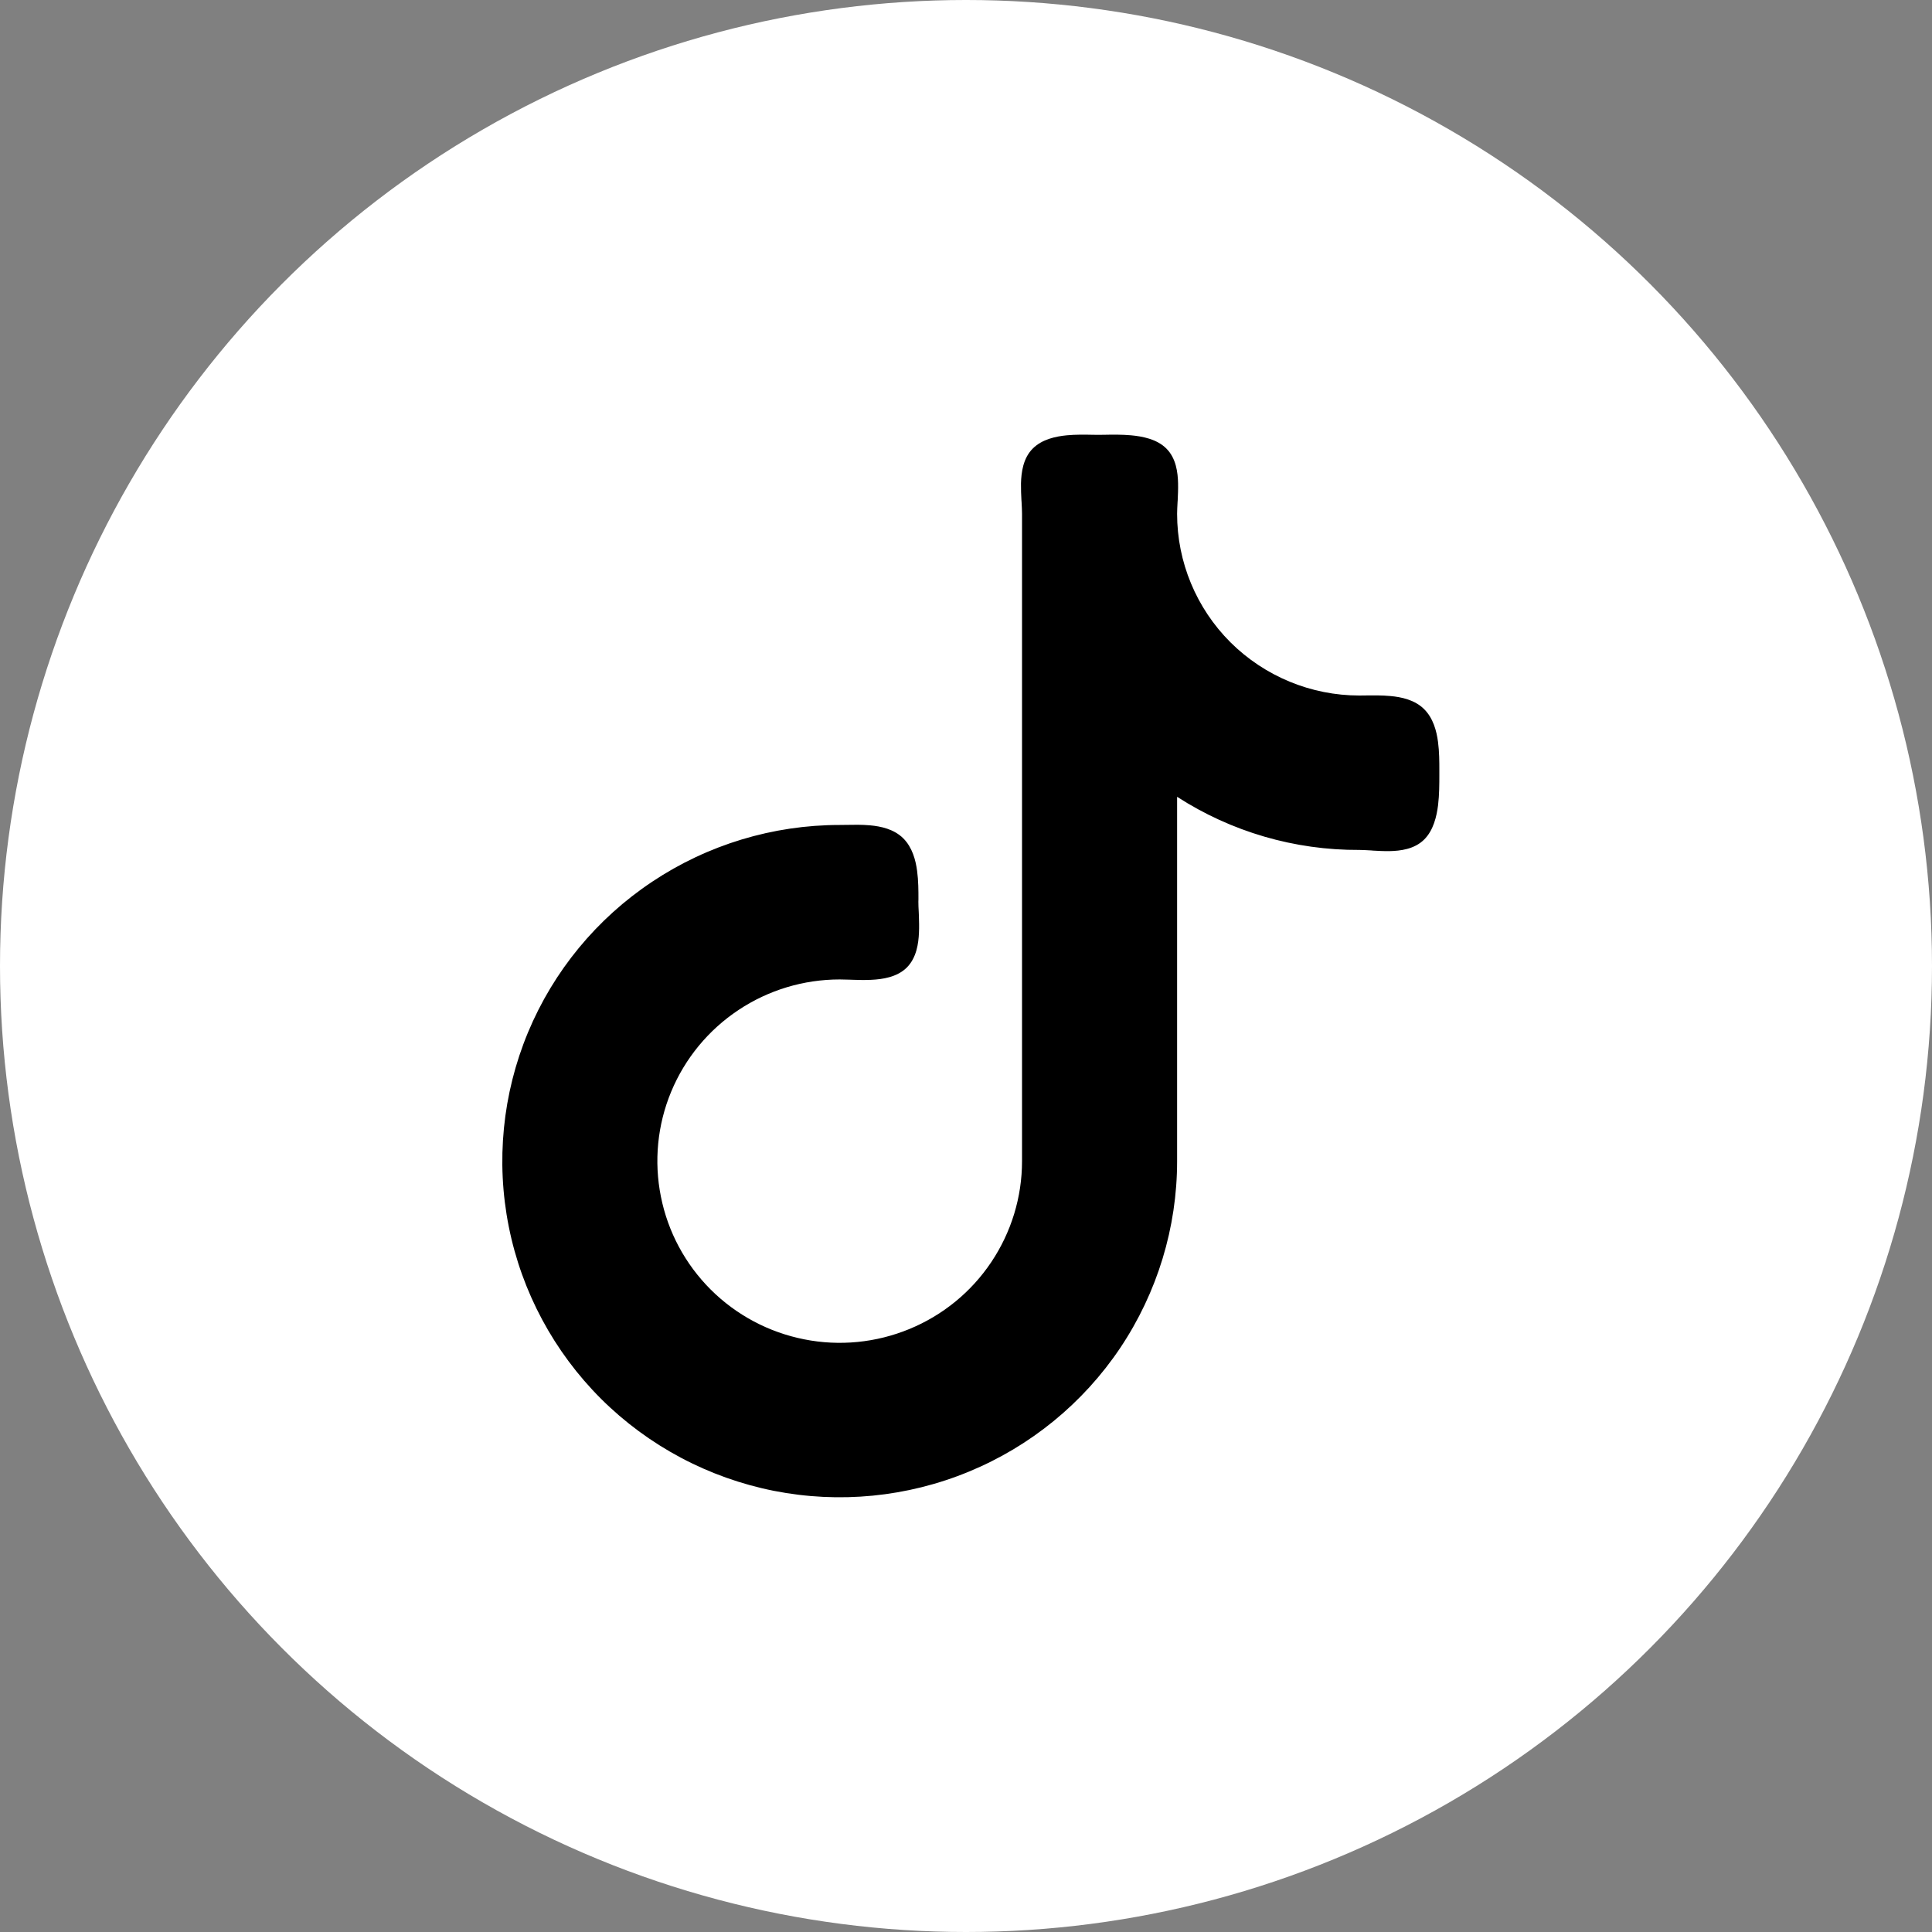
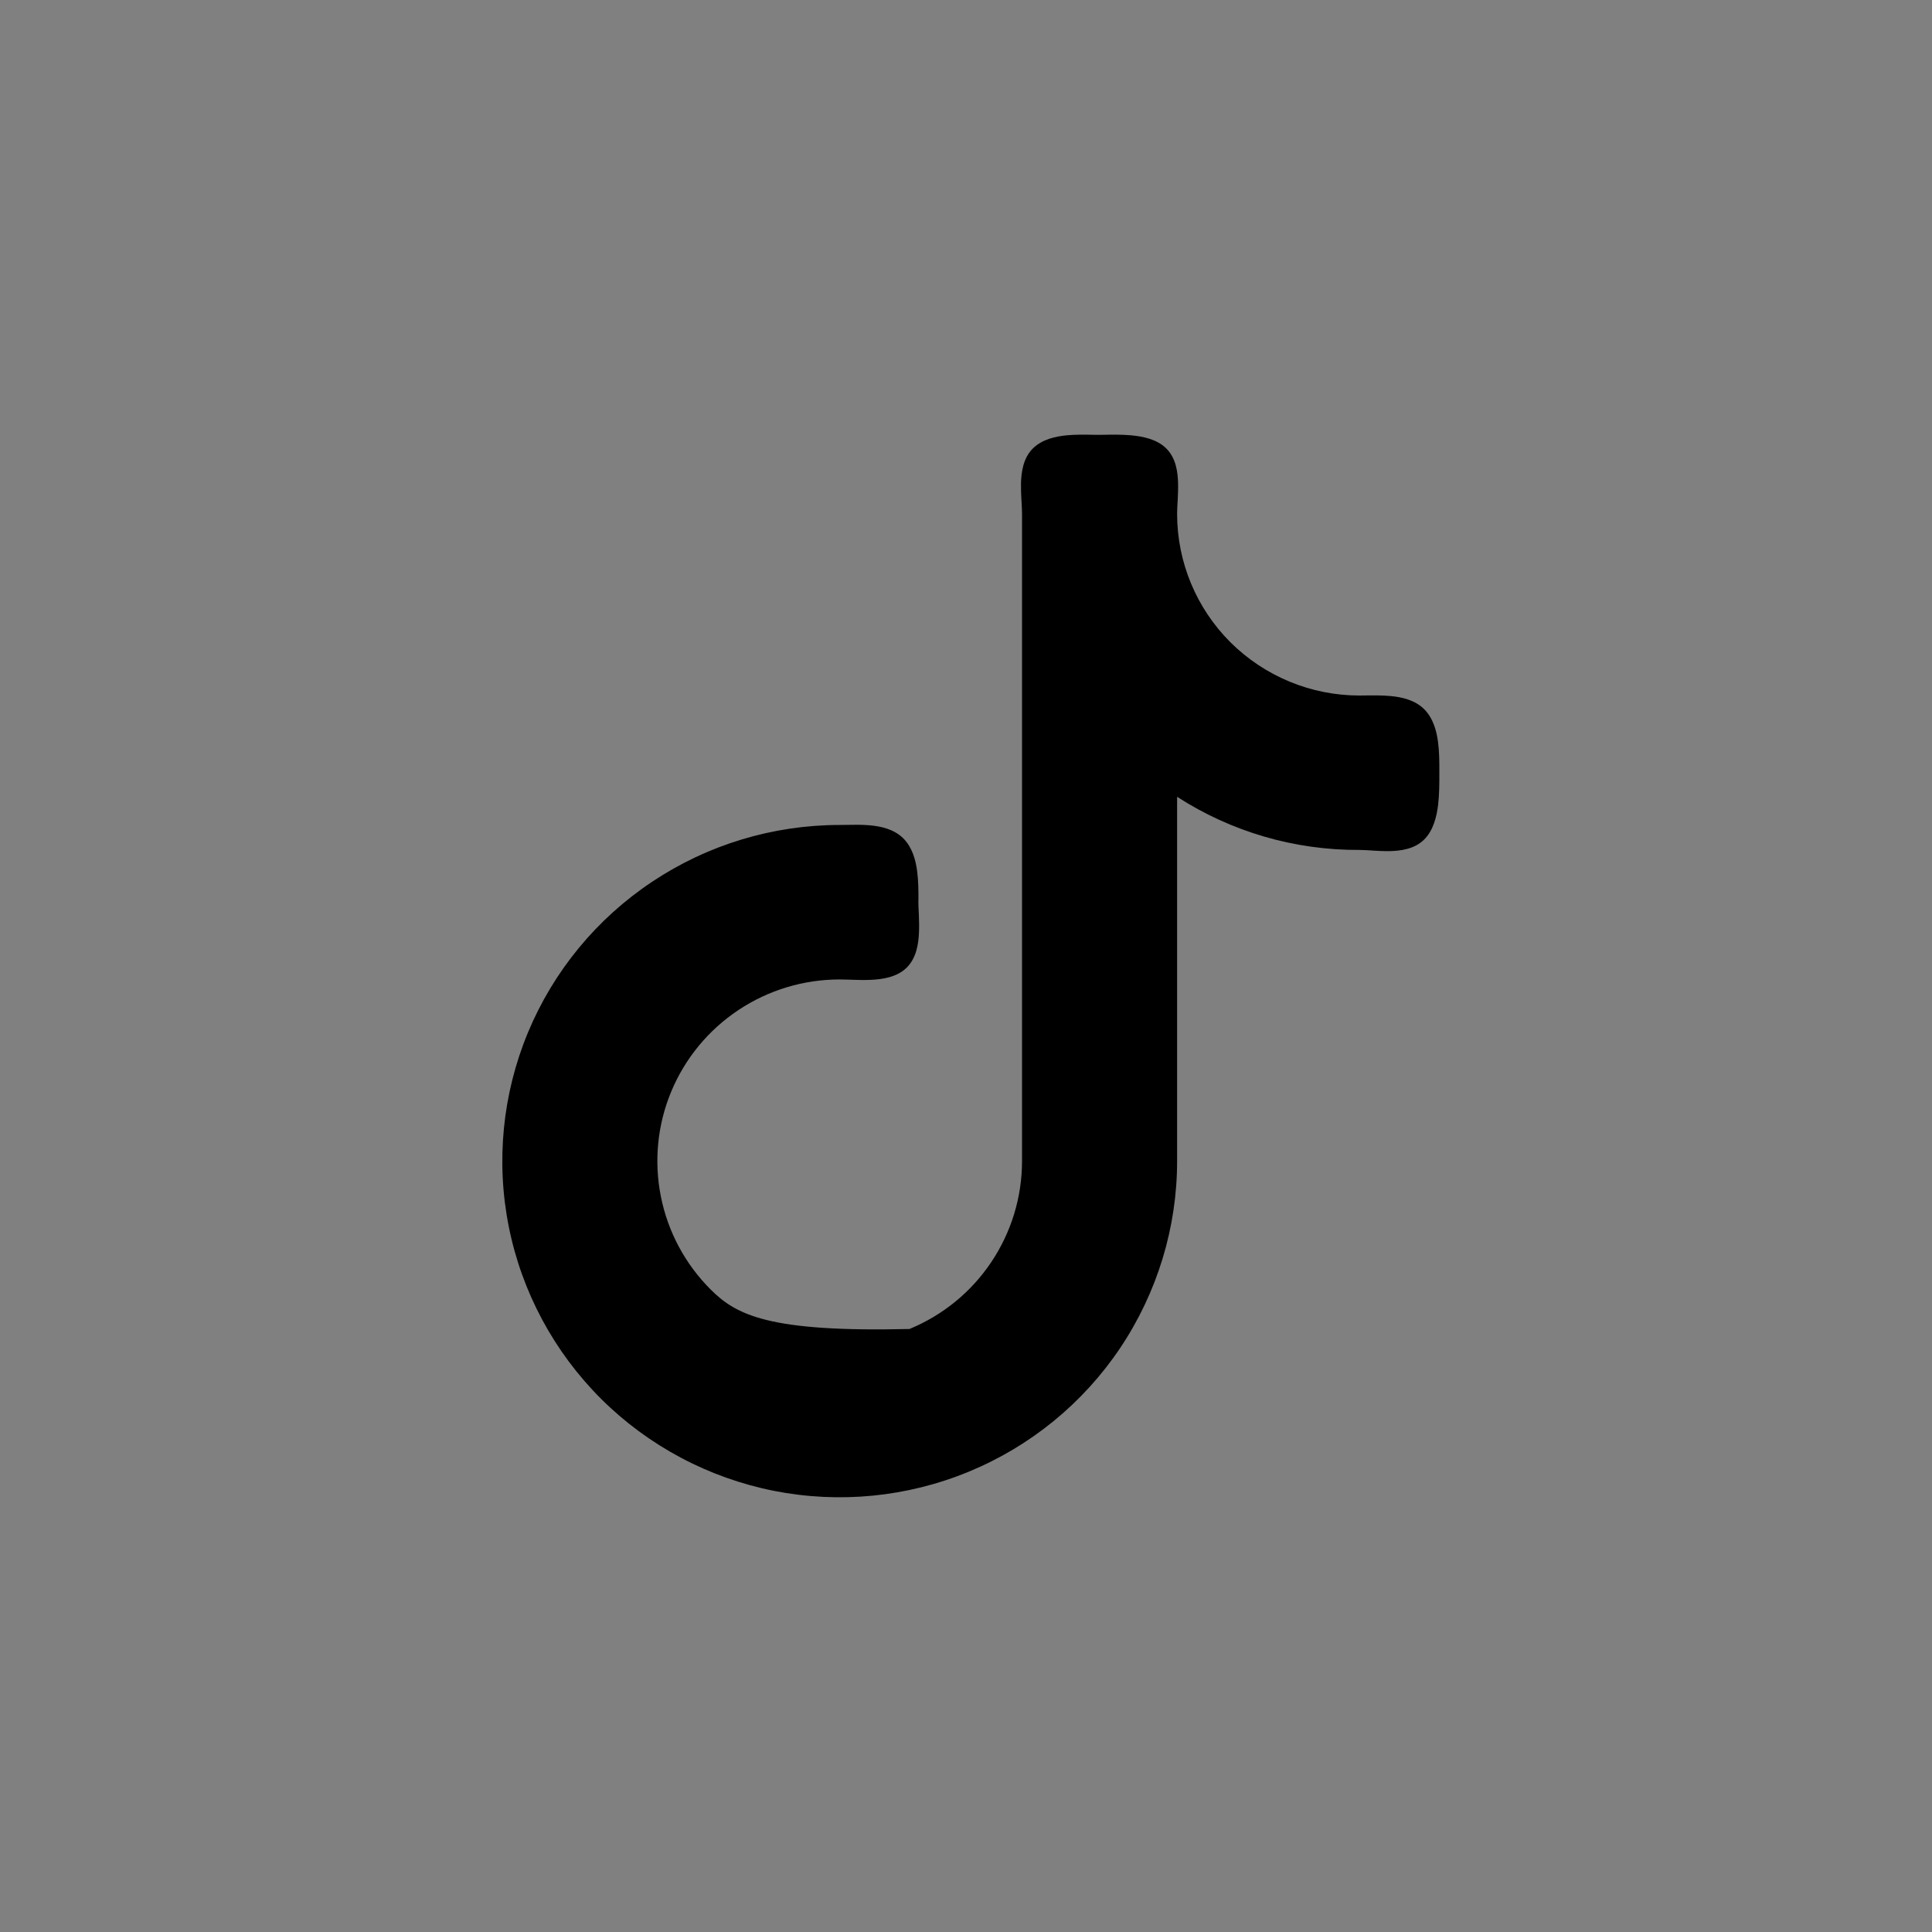
<svg xmlns="http://www.w3.org/2000/svg" width="26" height="26" viewBox="0 0 26 26" fill="none">
  <rect x="0" y="0" width="26" height="26" fill="#808080" stroke="none" />
-   <circle cx="13" cy="13" r="13" fill="white" />
-   <path d="M18.294 9.36C17.644 9.36 17.02 9.102 16.559 8.644C16.099 8.185 15.841 7.563 15.841 6.915C15.841 6.87 15.844 6.819 15.847 6.759C15.848 6.75 15.848 6.74 15.849 6.731C15.852 6.661 15.856 6.583 15.854 6.505C15.851 6.36 15.828 6.167 15.696 6.036C15.568 5.908 15.372 5.872 15.219 5.858C15.097 5.847 14.966 5.849 14.864 5.851C14.834 5.851 14.806 5.852 14.781 5.852C14.757 5.852 14.729 5.851 14.699 5.851C14.6 5.849 14.475 5.847 14.359 5.858C14.211 5.872 14.025 5.91 13.899 6.036C13.767 6.167 13.744 6.36 13.74 6.505C13.739 6.583 13.742 6.661 13.746 6.731C13.747 6.74 13.747 6.75 13.748 6.759C13.751 6.819 13.754 6.87 13.754 6.915V15.626C13.754 16.11 13.61 16.582 13.34 16.985C13.071 17.387 12.688 17.7 12.239 17.885C11.791 18.07 11.297 18.119 10.822 18.024C10.346 17.93 9.908 17.697 9.565 17.355C9.222 17.013 8.988 16.577 8.894 16.103C8.799 15.629 8.847 15.137 9.033 14.69C9.219 14.243 9.534 13.861 9.937 13.593C10.341 13.324 10.815 13.181 11.3 13.181C11.34 13.181 11.383 13.182 11.433 13.184C11.451 13.185 11.471 13.185 11.492 13.186C11.564 13.189 11.645 13.19 11.726 13.186C11.875 13.179 12.072 13.151 12.203 13.021C12.334 12.89 12.361 12.698 12.367 12.551C12.371 12.473 12.368 12.394 12.366 12.323C12.365 12.306 12.364 12.289 12.364 12.274C12.361 12.222 12.359 12.176 12.359 12.135C12.359 12.124 12.36 12.112 12.36 12.1C12.36 11.992 12.36 11.853 12.342 11.72C12.323 11.576 12.278 11.404 12.156 11.282C12.03 11.157 11.853 11.12 11.709 11.107C11.601 11.097 11.484 11.099 11.389 11.101C11.357 11.102 11.326 11.102 11.3 11.102C10.402 11.102 9.524 11.368 8.778 11.865C8.031 12.362 7.449 13.068 7.105 13.895C6.762 14.721 6.672 15.631 6.847 16.508C7.022 17.386 7.455 18.192 8.089 18.825C8.724 19.457 9.534 19.888 10.414 20.063C11.295 20.237 12.208 20.148 13.038 19.805C13.868 19.463 14.577 18.883 15.076 18.139C15.574 17.395 15.841 16.52 15.841 15.626V10.723C16.569 11.193 17.422 11.443 18.295 11.438C18.341 11.438 18.394 11.442 18.456 11.445C18.462 11.446 18.469 11.446 18.476 11.447C18.545 11.451 18.622 11.455 18.699 11.454C18.842 11.451 19.033 11.43 19.166 11.298C19.291 11.174 19.334 10.986 19.353 10.835C19.37 10.693 19.37 10.544 19.37 10.435C19.37 10.422 19.37 10.411 19.37 10.399C19.37 10.388 19.37 10.376 19.37 10.363C19.37 10.256 19.37 10.116 19.352 9.983C19.333 9.838 19.288 9.666 19.166 9.544L19.046 9.662L19.166 9.544C19.04 9.418 18.858 9.38 18.712 9.367C18.598 9.356 18.475 9.358 18.377 9.359C18.347 9.359 18.319 9.36 18.294 9.36Z" fill="black" />
+   <path d="M18.294 9.36C17.644 9.36 17.02 9.102 16.559 8.644C16.099 8.185 15.841 7.563 15.841 6.915C15.841 6.87 15.844 6.819 15.847 6.759C15.848 6.75 15.848 6.74 15.849 6.731C15.852 6.661 15.856 6.583 15.854 6.505C15.851 6.36 15.828 6.167 15.696 6.036C15.568 5.908 15.372 5.872 15.219 5.858C15.097 5.847 14.966 5.849 14.864 5.851C14.834 5.851 14.806 5.852 14.781 5.852C14.757 5.852 14.729 5.851 14.699 5.851C14.6 5.849 14.475 5.847 14.359 5.858C14.211 5.872 14.025 5.91 13.899 6.036C13.767 6.167 13.744 6.36 13.74 6.505C13.739 6.583 13.742 6.661 13.746 6.731C13.747 6.74 13.747 6.75 13.748 6.759C13.751 6.819 13.754 6.87 13.754 6.915V15.626C13.754 16.11 13.61 16.582 13.34 16.985C13.071 17.387 12.688 17.7 12.239 17.885C10.346 17.93 9.908 17.697 9.565 17.355C9.222 17.013 8.988 16.577 8.894 16.103C8.799 15.629 8.847 15.137 9.033 14.69C9.219 14.243 9.534 13.861 9.937 13.593C10.341 13.324 10.815 13.181 11.3 13.181C11.34 13.181 11.383 13.182 11.433 13.184C11.451 13.185 11.471 13.185 11.492 13.186C11.564 13.189 11.645 13.19 11.726 13.186C11.875 13.179 12.072 13.151 12.203 13.021C12.334 12.89 12.361 12.698 12.367 12.551C12.371 12.473 12.368 12.394 12.366 12.323C12.365 12.306 12.364 12.289 12.364 12.274C12.361 12.222 12.359 12.176 12.359 12.135C12.359 12.124 12.36 12.112 12.36 12.1C12.36 11.992 12.36 11.853 12.342 11.72C12.323 11.576 12.278 11.404 12.156 11.282C12.03 11.157 11.853 11.12 11.709 11.107C11.601 11.097 11.484 11.099 11.389 11.101C11.357 11.102 11.326 11.102 11.3 11.102C10.402 11.102 9.524 11.368 8.778 11.865C8.031 12.362 7.449 13.068 7.105 13.895C6.762 14.721 6.672 15.631 6.847 16.508C7.022 17.386 7.455 18.192 8.089 18.825C8.724 19.457 9.534 19.888 10.414 20.063C11.295 20.237 12.208 20.148 13.038 19.805C13.868 19.463 14.577 18.883 15.076 18.139C15.574 17.395 15.841 16.52 15.841 15.626V10.723C16.569 11.193 17.422 11.443 18.295 11.438C18.341 11.438 18.394 11.442 18.456 11.445C18.462 11.446 18.469 11.446 18.476 11.447C18.545 11.451 18.622 11.455 18.699 11.454C18.842 11.451 19.033 11.43 19.166 11.298C19.291 11.174 19.334 10.986 19.353 10.835C19.37 10.693 19.37 10.544 19.37 10.435C19.37 10.422 19.37 10.411 19.37 10.399C19.37 10.388 19.37 10.376 19.37 10.363C19.37 10.256 19.37 10.116 19.352 9.983C19.333 9.838 19.288 9.666 19.166 9.544L19.046 9.662L19.166 9.544C19.04 9.418 18.858 9.38 18.712 9.367C18.598 9.356 18.475 9.358 18.377 9.359C18.347 9.359 18.319 9.36 18.294 9.36Z" fill="black" />
</svg>